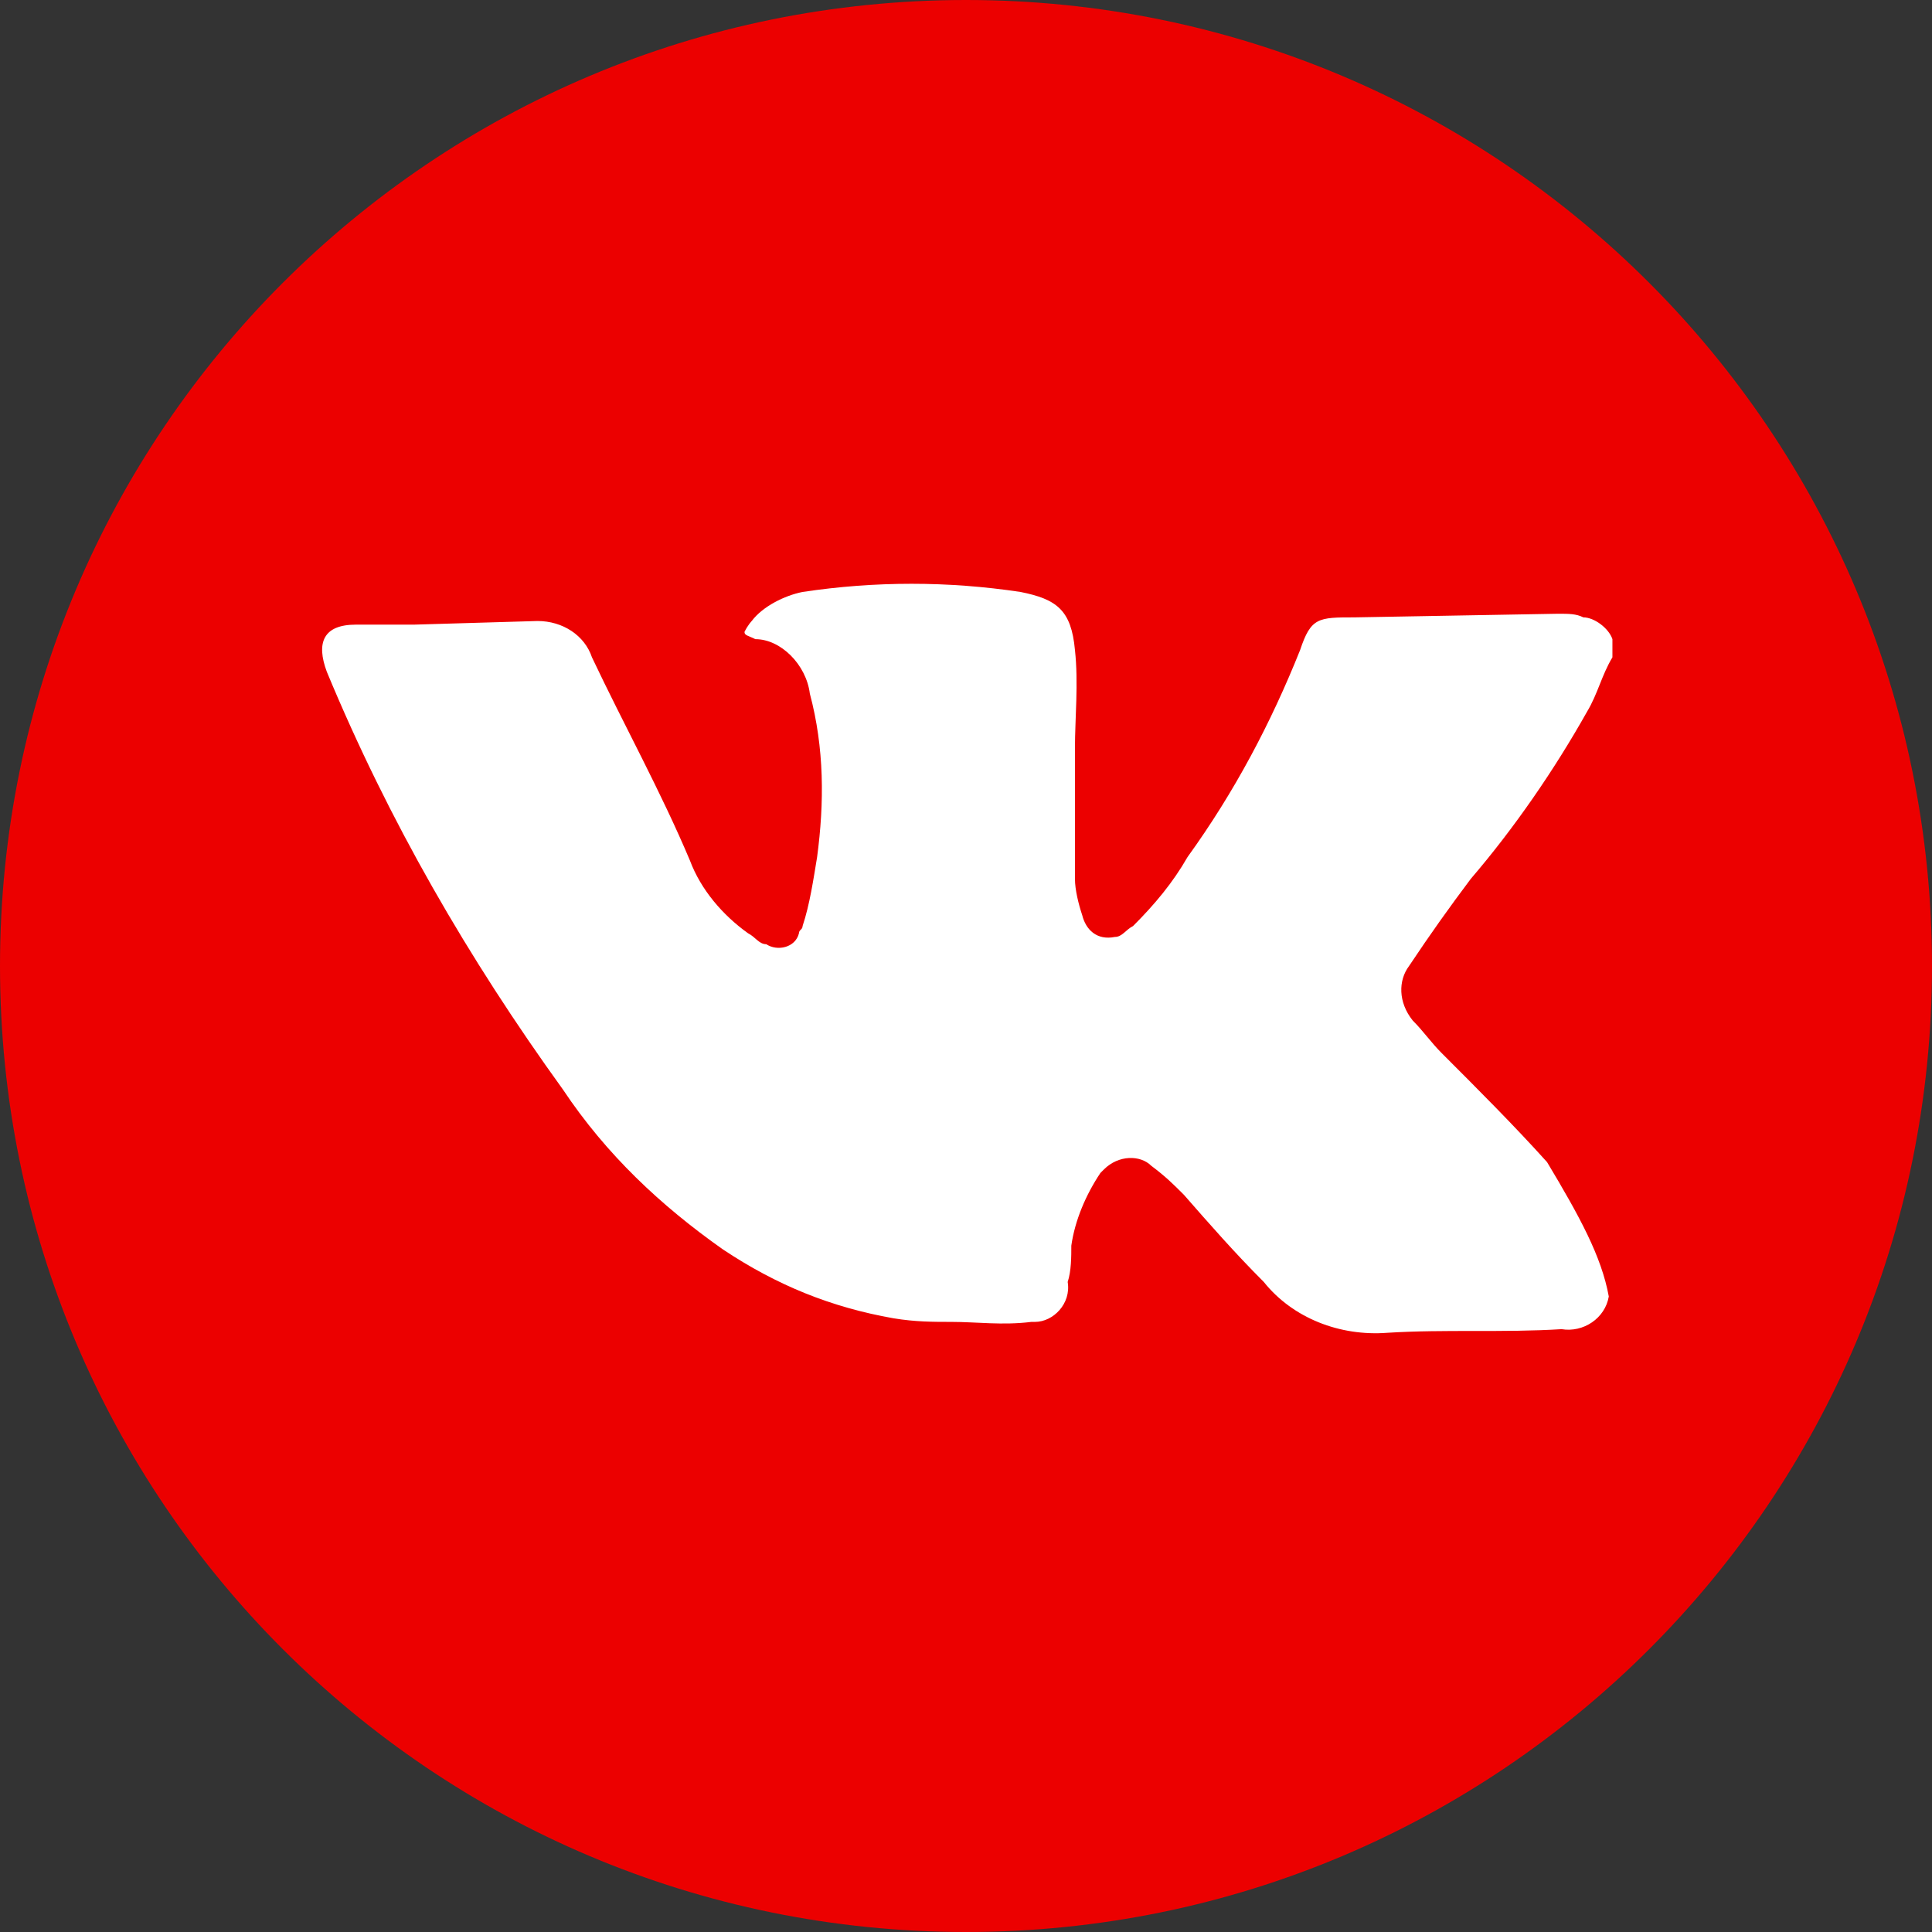
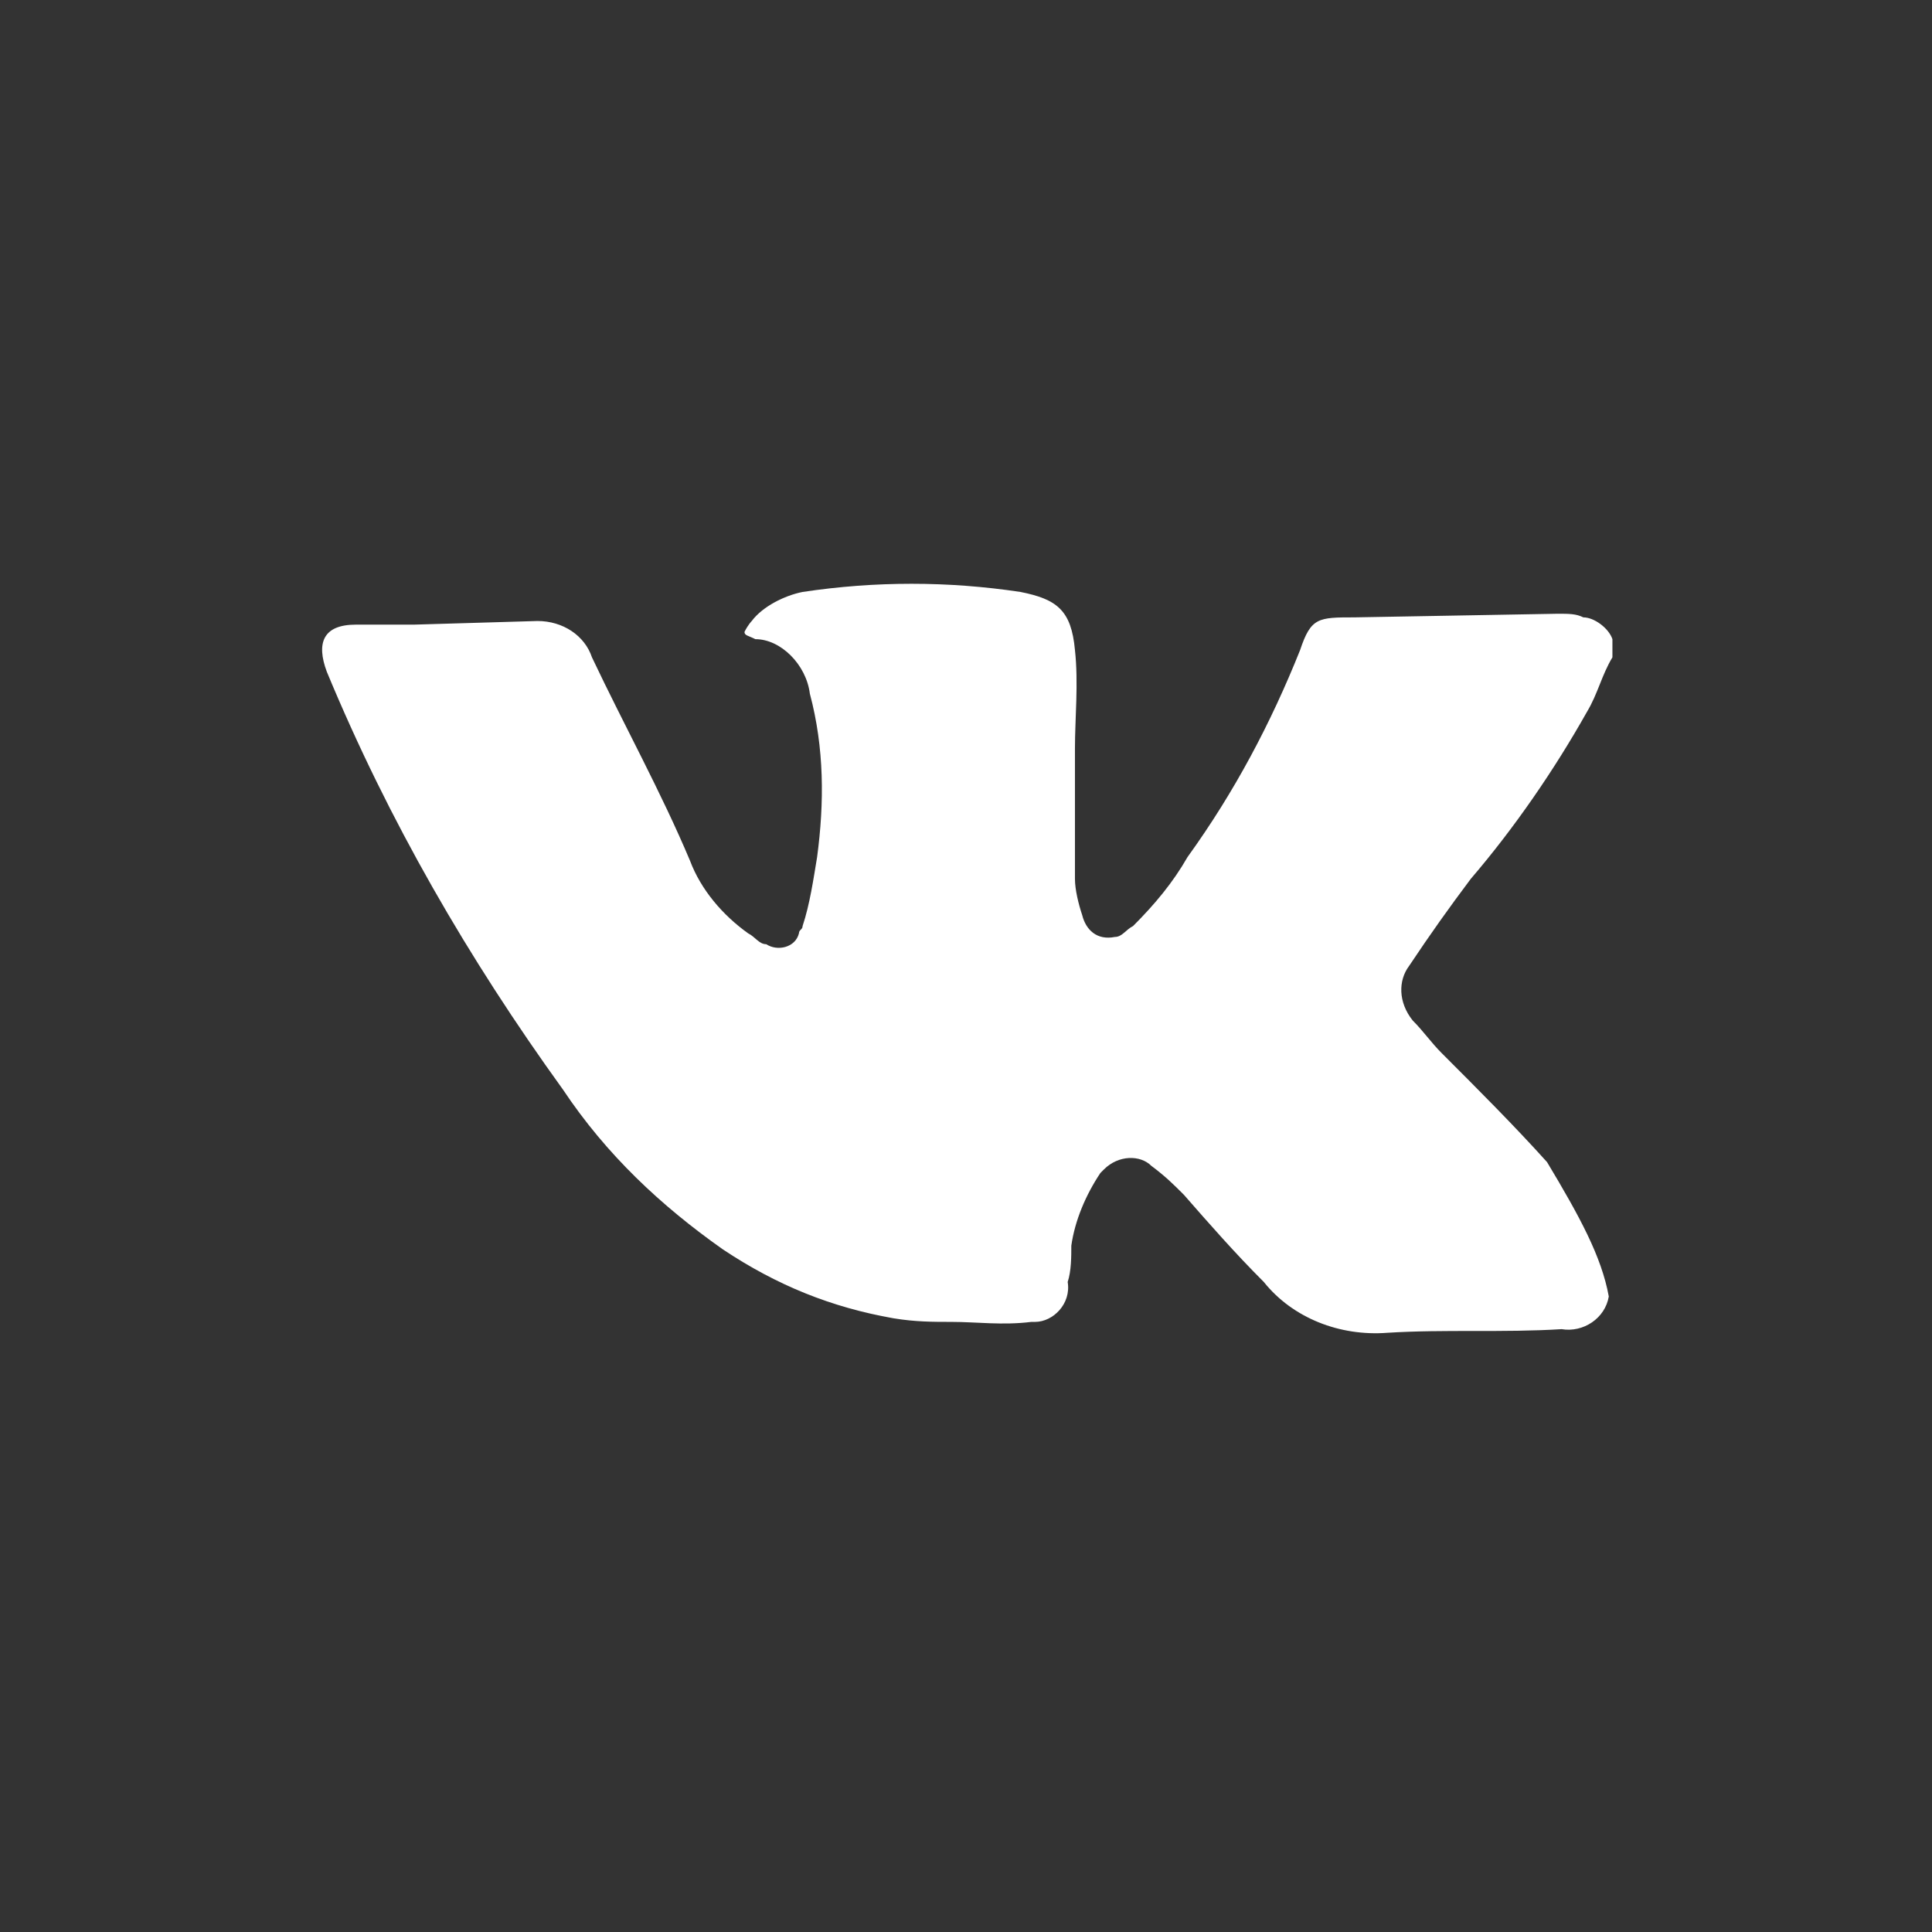
<svg xmlns="http://www.w3.org/2000/svg" version="1.1" id="ELEMENTS" x="0px" y="0px" viewBox="0 0 53.2 53.2" style="enable-background:new 0 0 53.2 53.2;" xml:space="preserve">
  <rect x="0" y="0" width="53.2" height="53.2" fill="#333333" stroke="none" />
  <style type="text/css"> .st0{fill:#EC0000;} .st1{fill:#FFFFFF;} </style>
-   <path class="st0" d="M26.6,0L26.6,0c14.7,0,26.6,11.9,26.6,26.6l0,0c0,14.7-11.9,26.6-26.6,26.6l0,0C11.9,53.2,0,41.3,0,26.6l0,0 C0,11.9,11.9,0,26.6,0z" />
  <g id="ELEMENTS-2">
    <path class="st1" d="M44.3,35.7c-0.1,0.6-0.7,1-1.3,0.9c-1.6,0.1-3.2,0-4.8,0.1c-1.3,0.1-2.6-0.4-3.4-1.4c-0.8-0.8-1.5-1.6-2.2-2.4 c-0.3-0.3-0.5-0.5-0.9-0.8c-0.3-0.3-0.9-0.3-1.3,0.1l-0.1,0.1c-0.4,0.6-0.7,1.3-0.8,2c0,0.3,0,0.7-0.1,1c0.1,0.6-0.4,1.1-0.9,1.1 h-0.1c-0.8,0.1-1.5,0-2.2,0c-0.5,0-1,0-1.6-0.1c-1.7-0.3-3.2-0.9-4.7-1.9c-1.7-1.2-3.2-2.6-4.4-4.4c-2.6-3.6-4.8-7.4-6.5-11.5 c-0.3-0.8-0.1-1.3,0.8-1.3h1.6l3.4-0.1c0.7,0,1.3,0.4,1.5,1c0.9,1.9,1.9,3.7,2.7,5.6c0.3,0.8,0.9,1.5,1.6,2 c0.2,0.1,0.3,0.3,0.5,0.3c0.3,0.2,0.8,0.1,0.9-0.3c0-0.1,0.1-0.1,0.1-0.2c0.2-0.6,0.3-1.3,0.4-1.9c0.2-1.5,0.2-3-0.2-4.5 c-0.1-0.8-0.8-1.5-1.5-1.5c-0.2-0.1-0.3-0.1-0.3-0.2c0.1-0.2,0.2-0.3,0.2-0.3c0.3-0.4,0.9-0.7,1.4-0.8c2-0.3,4-0.3,6,0 c1,0.2,1.4,0.5,1.5,1.6c0.1,0.9,0,1.9,0,2.7v3.6c0,0.3,0.1,0.7,0.2,1c0.1,0.4,0.4,0.7,0.9,0.6c0.2,0,0.3-0.2,0.5-0.3 c0.6-0.6,1.1-1.2,1.5-1.9c1.3-1.8,2.3-3.7,3.1-5.7c0.3-0.9,0.5-0.9,1.5-0.9l5.6-0.1c0.3,0,0.5,0,0.7,0.1c0.3,0,0.7,0.3,0.8,0.6v0.5 c-0.3,0.5-0.4,1-0.7,1.5c-0.9,1.6-2,3.2-3.2,4.6c-0.6,0.8-1.1,1.5-1.7,2.4c-0.3,0.4-0.3,1,0.1,1.5c0.3,0.3,0.5,0.6,0.8,0.9 c1,1,2,2,2.9,3C43.5,33.5,44.1,34.6,44.3,35.7L44.3,35.7L44.3,35.7z" />
  </g>
</svg>